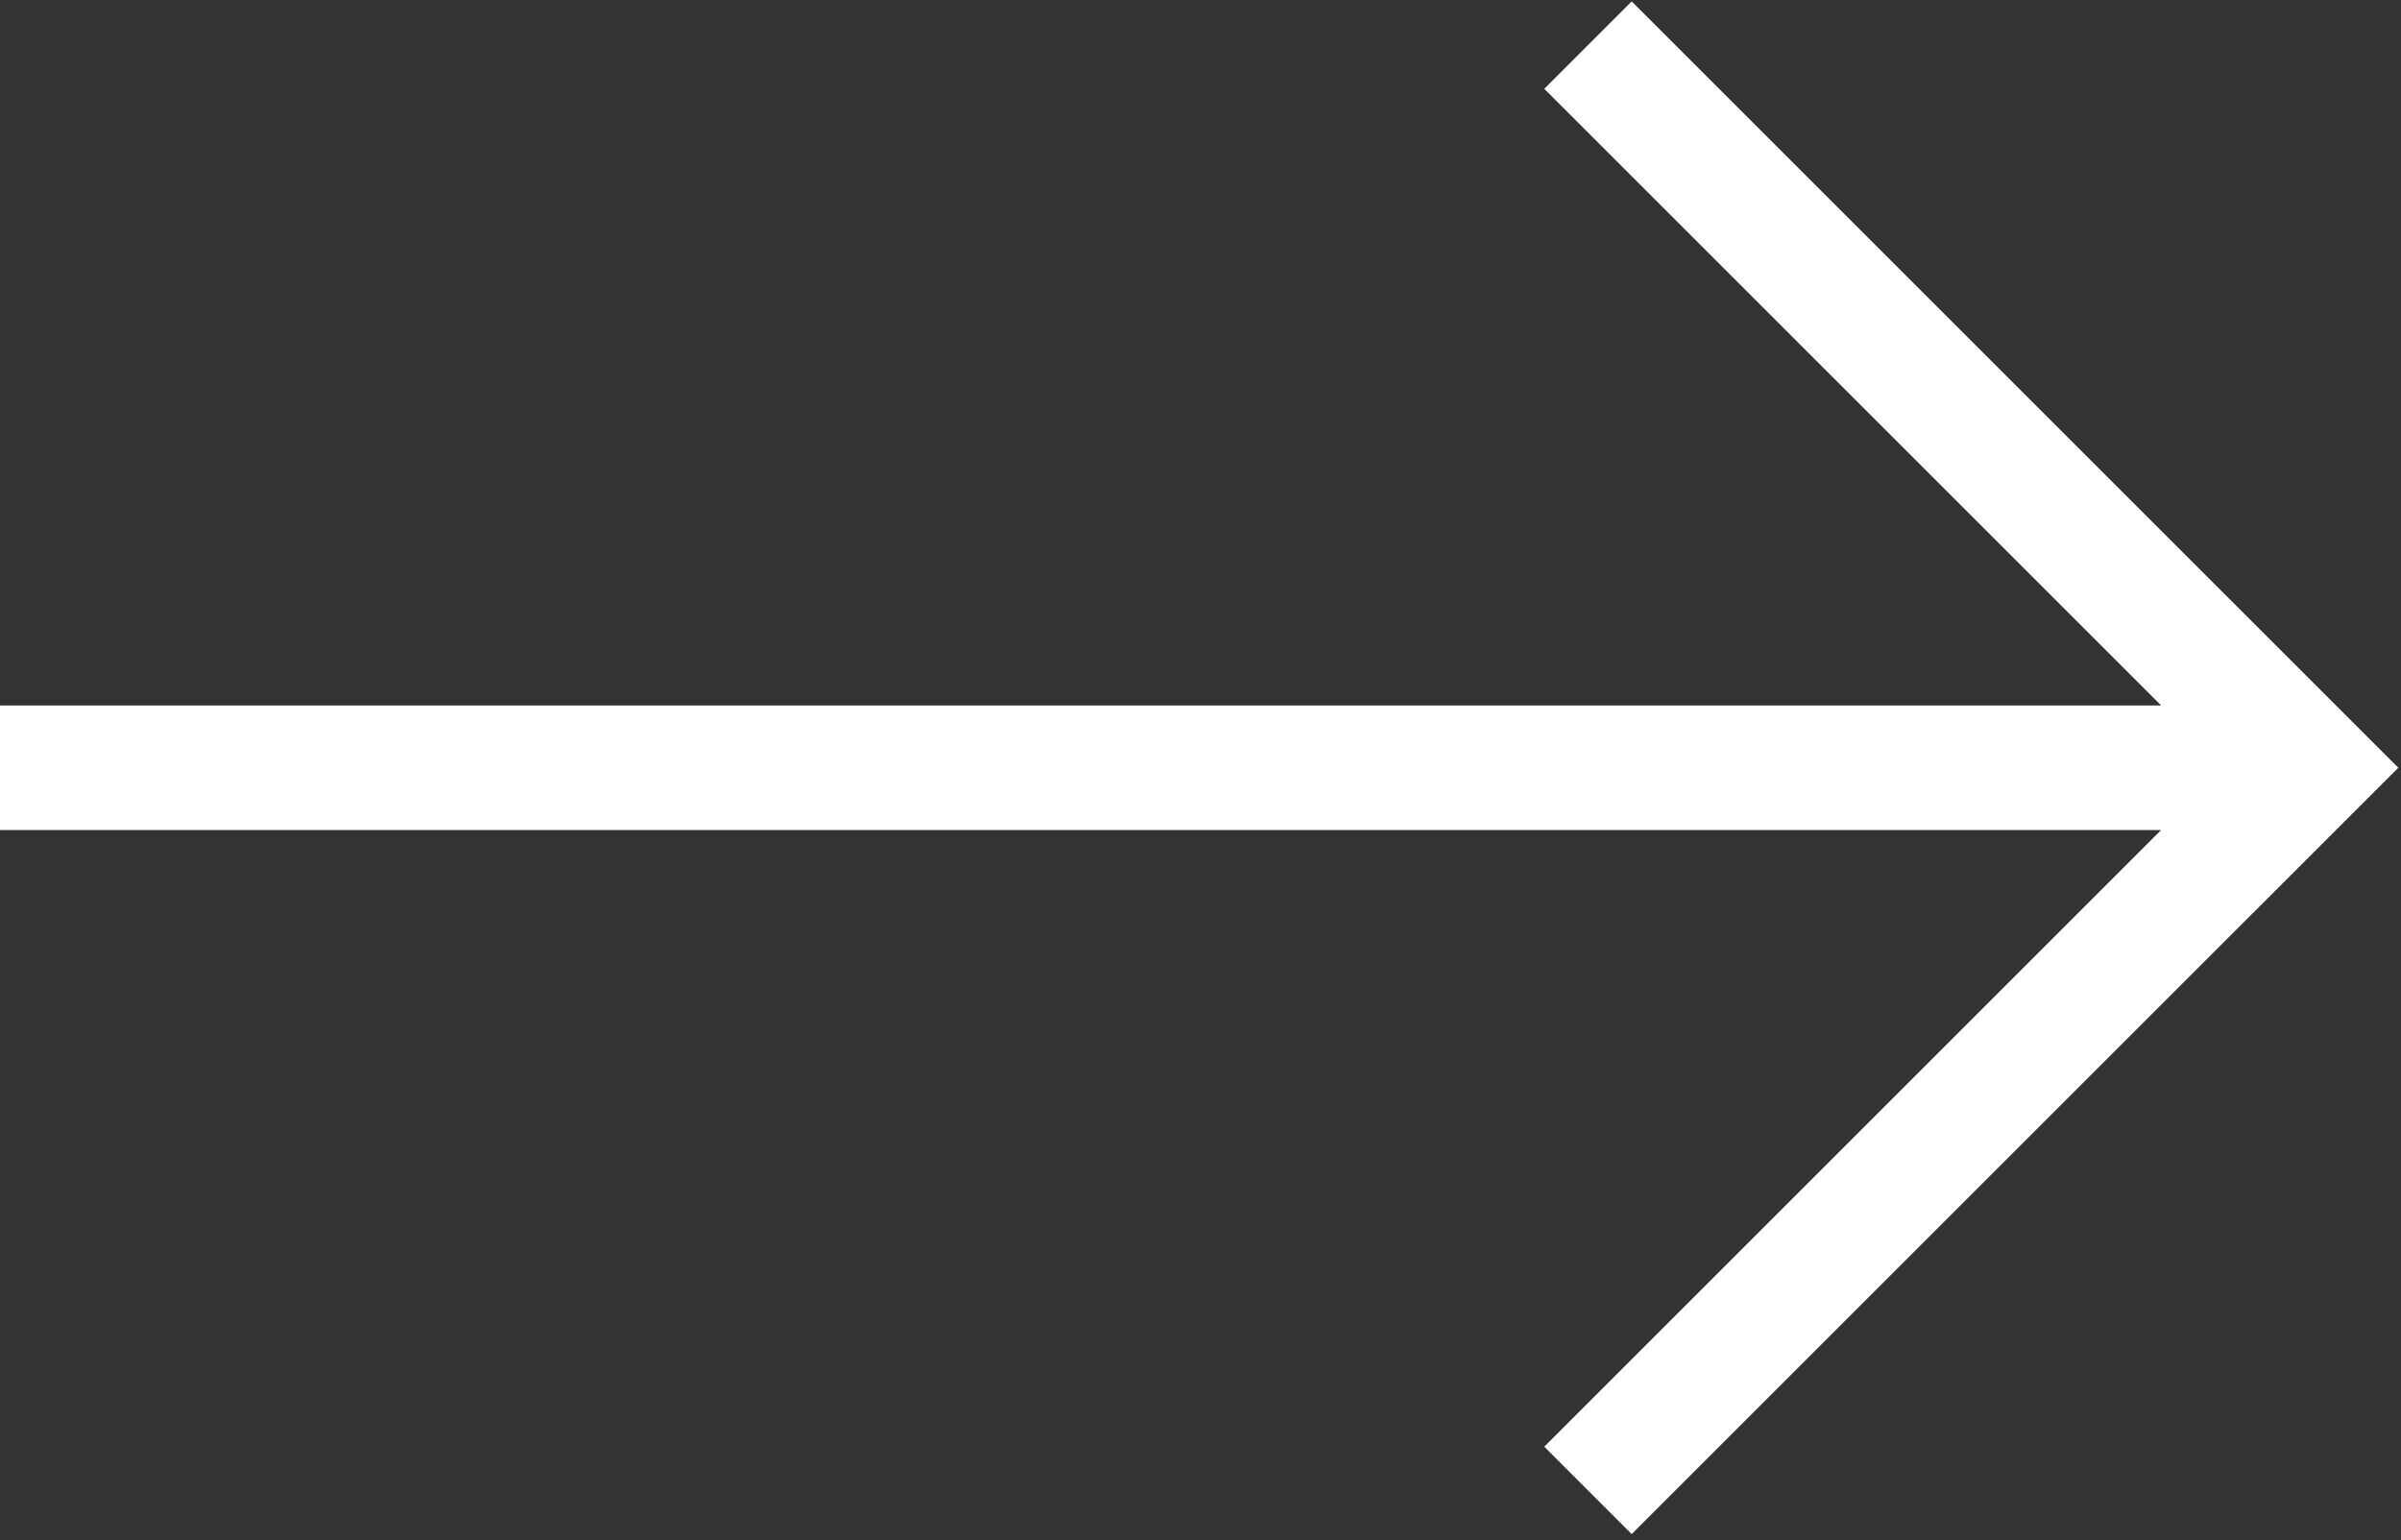
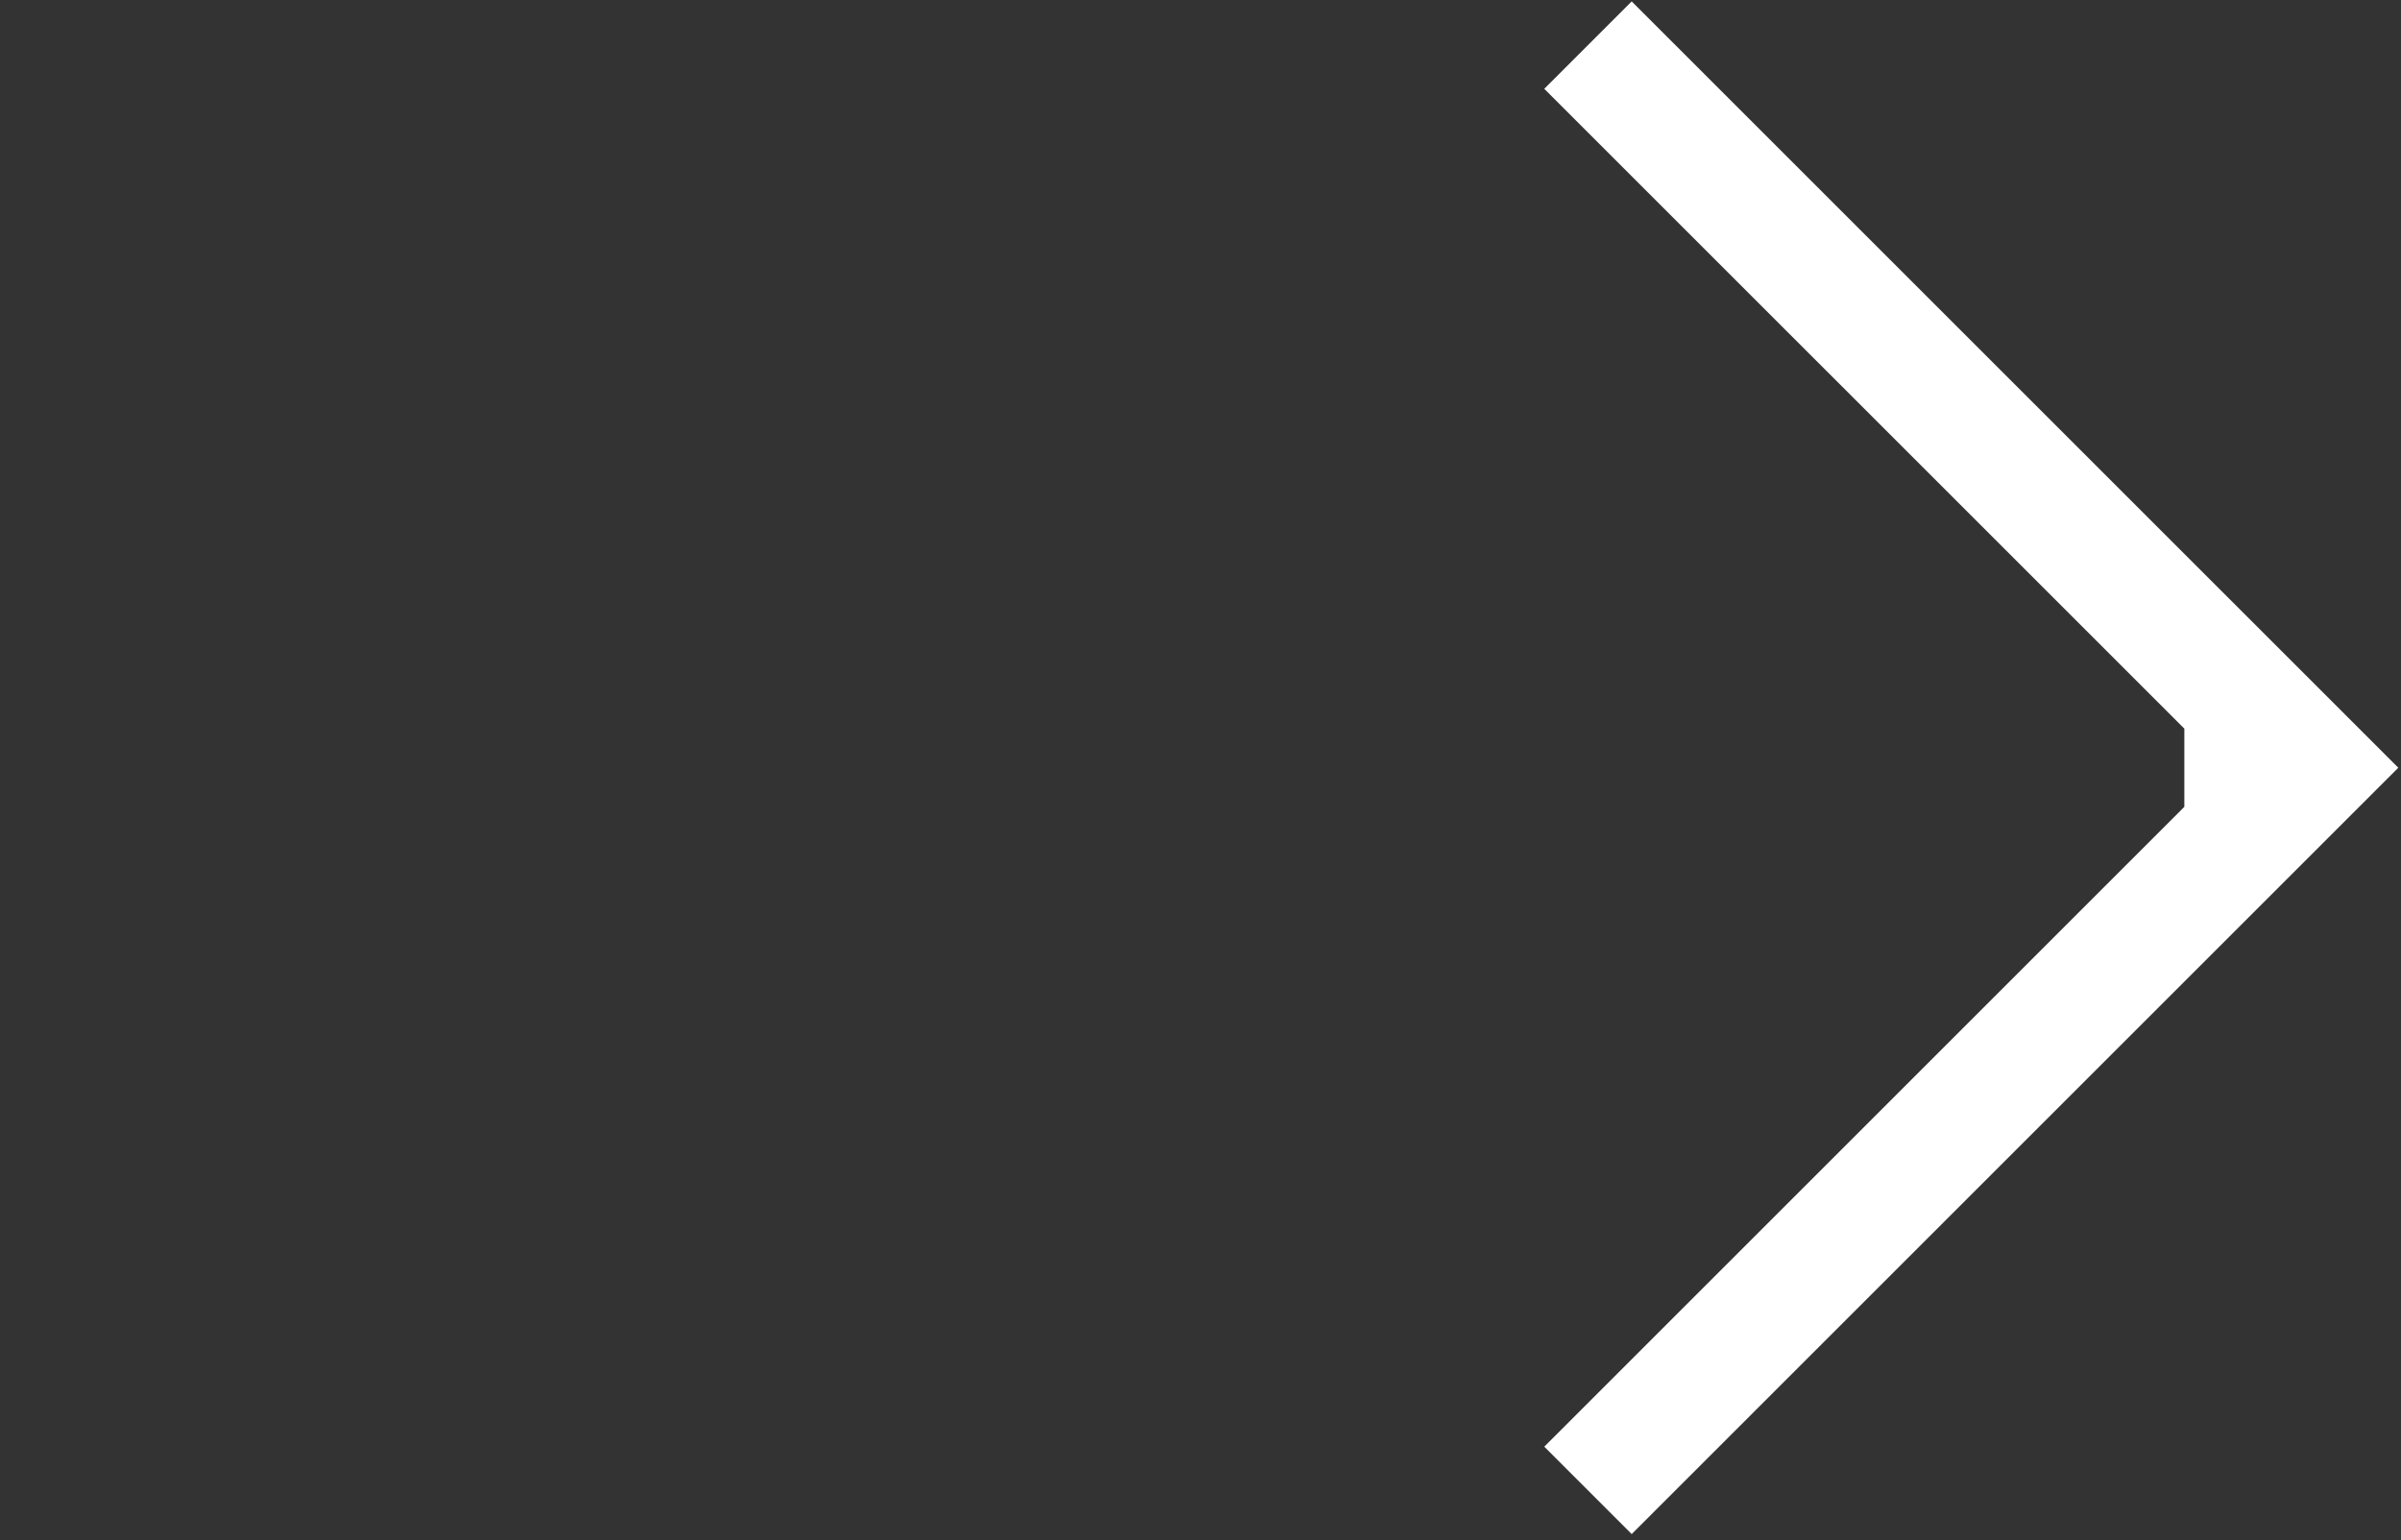
<svg xmlns="http://www.w3.org/2000/svg" width="293" height="188" viewBox="0 0 293 188" fill="none">
  <rect x="0" y="0" width="293" height="188" fill="#333333" stroke="none" />
-   <path d="M191.279 176.598L199.119 184.438L289.842 93.719L199.119 3L191.279 10.84L268.56 88.117H2V99.32H268.56L191.279 176.598Z" fill="white" stroke="white" stroke-width="4" />
+   <path d="M191.279 176.598L199.119 184.438L289.842 93.719L199.119 3L191.279 10.84L268.56 88.117V99.32H268.56L191.279 176.598Z" fill="white" stroke="white" stroke-width="4" />
</svg>